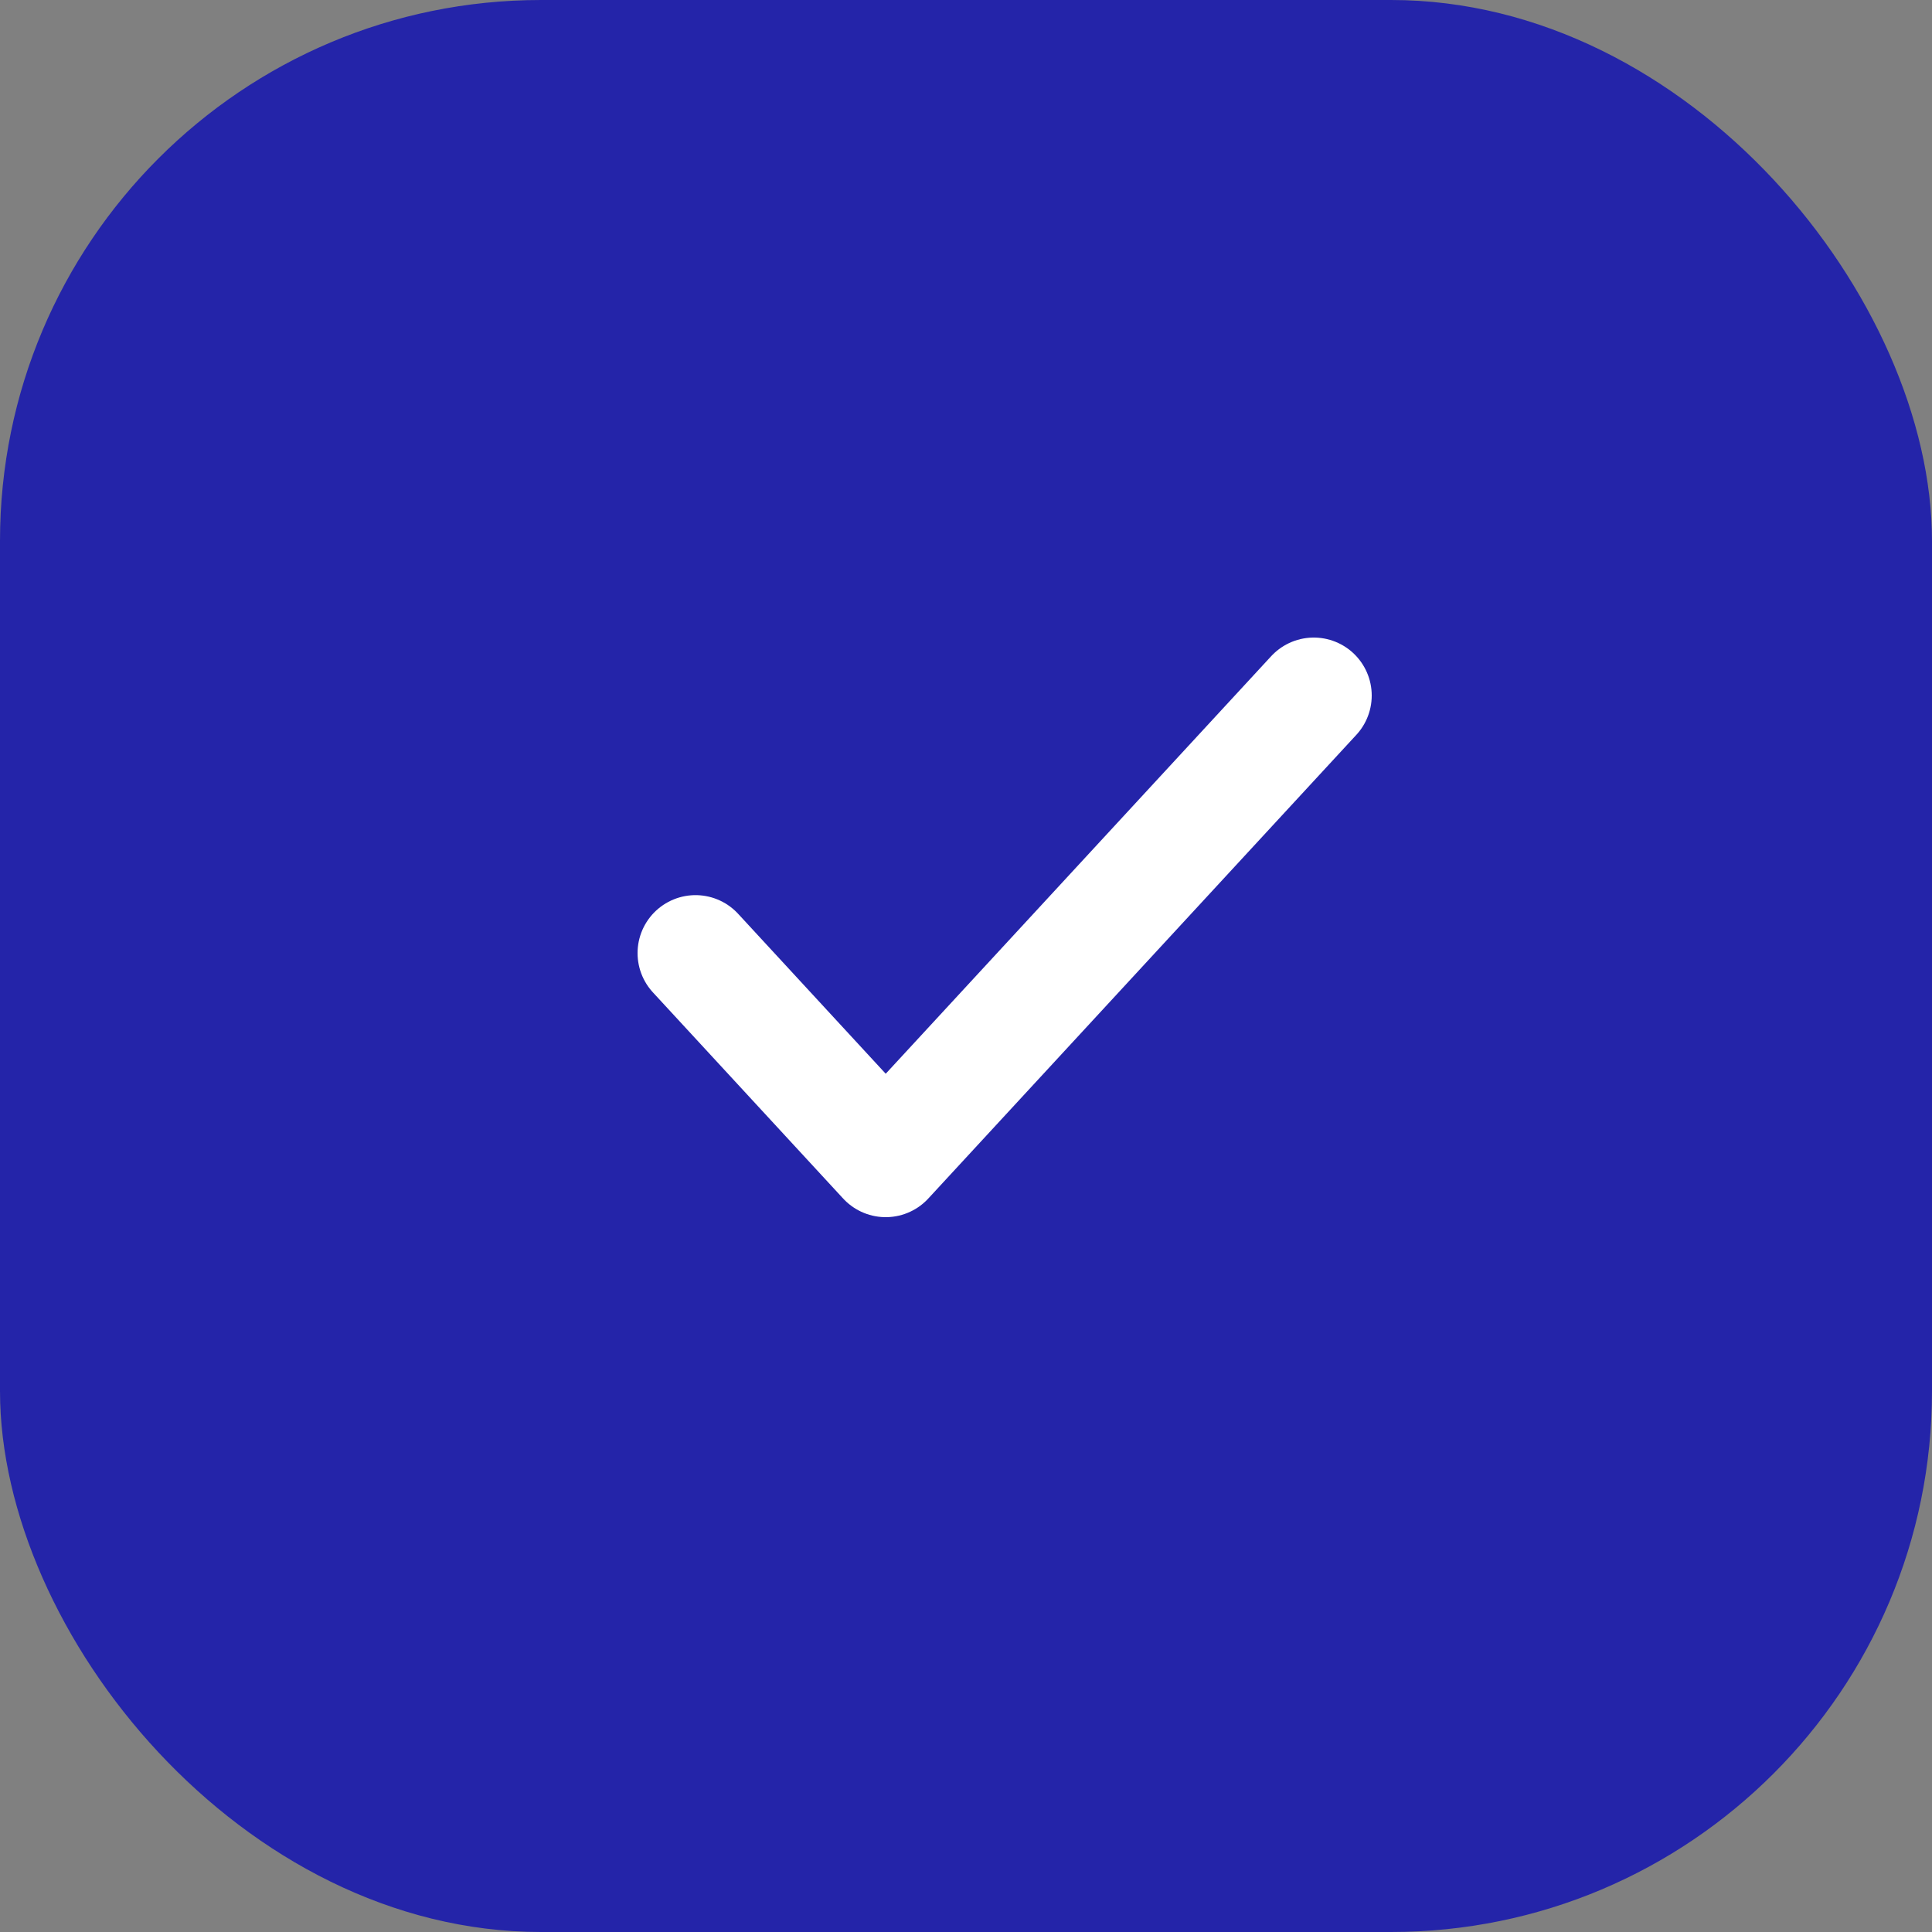
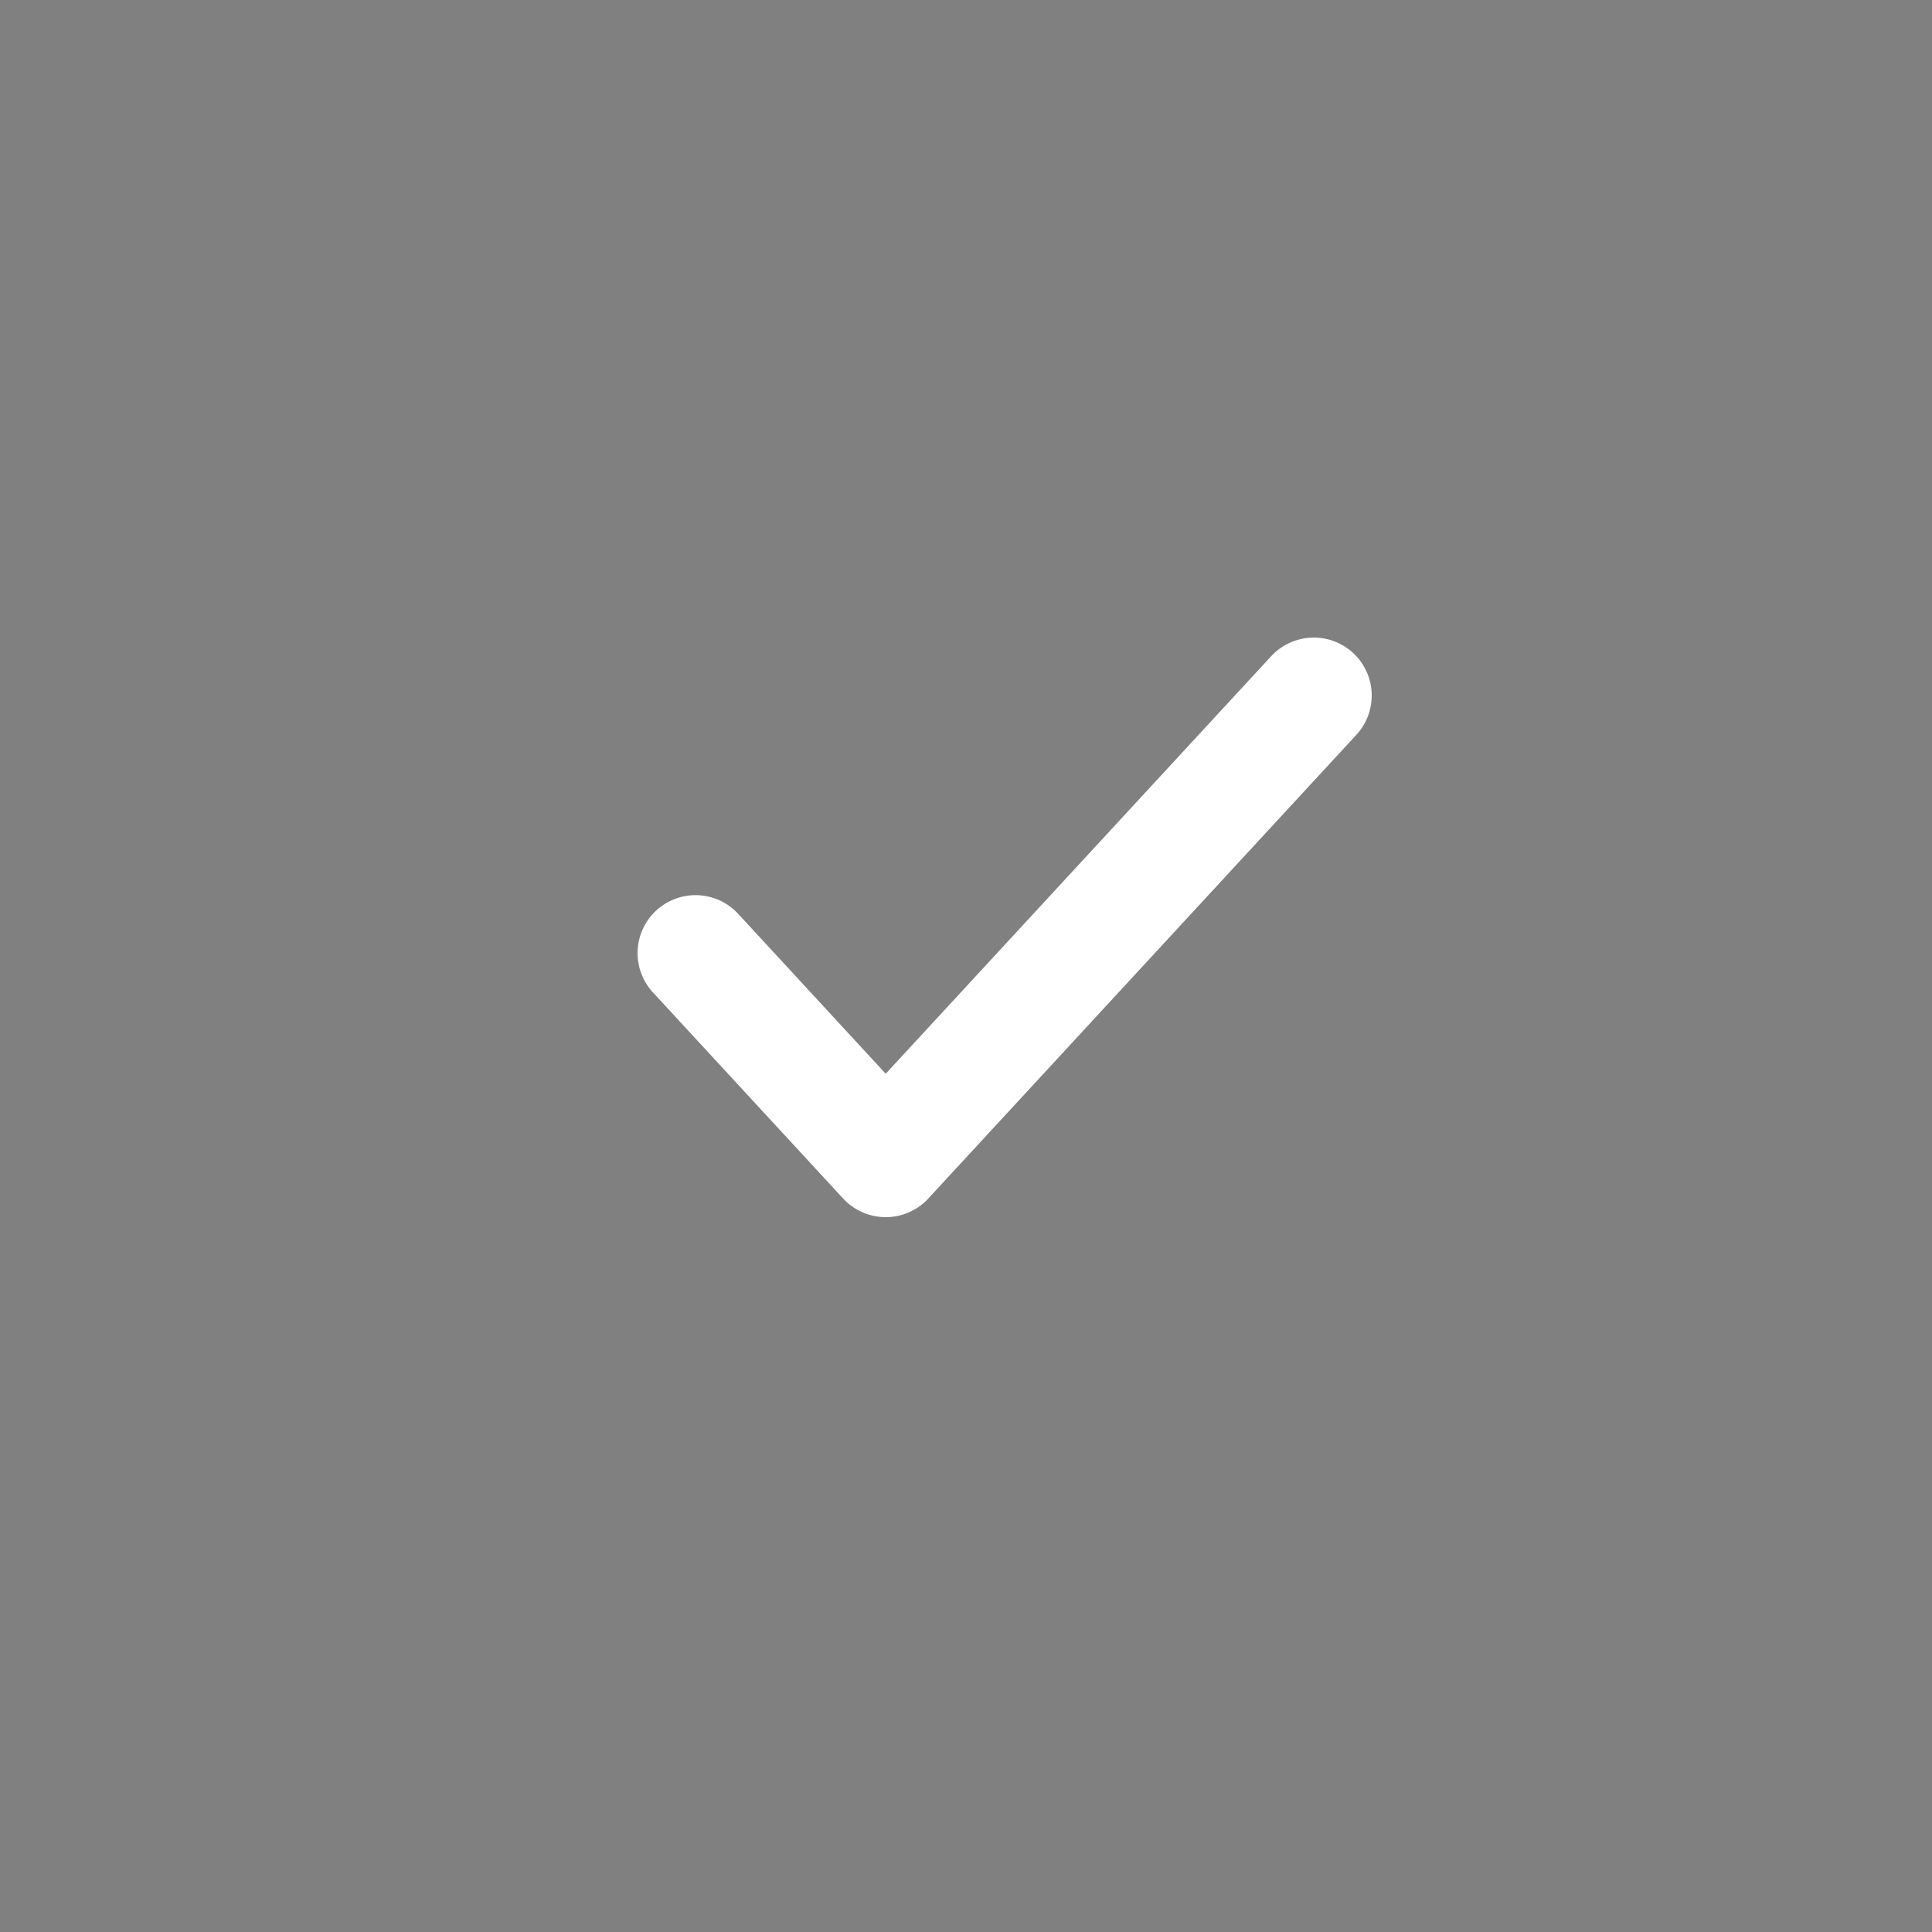
<svg xmlns="http://www.w3.org/2000/svg" width="25" height="25" viewBox="0 0 25 25" fill="none">
  <rect x="0" y="0" width="25" height="25" fill="#808080" stroke="none" />
-   <rect width="25" height="25" rx="7" fill="#2424a9" />
  <path d="M9 12.333L11.461 15L17 9" stroke="white" stroke-width="1.5" stroke-linecap="round" stroke-linejoin="round" />
</svg>